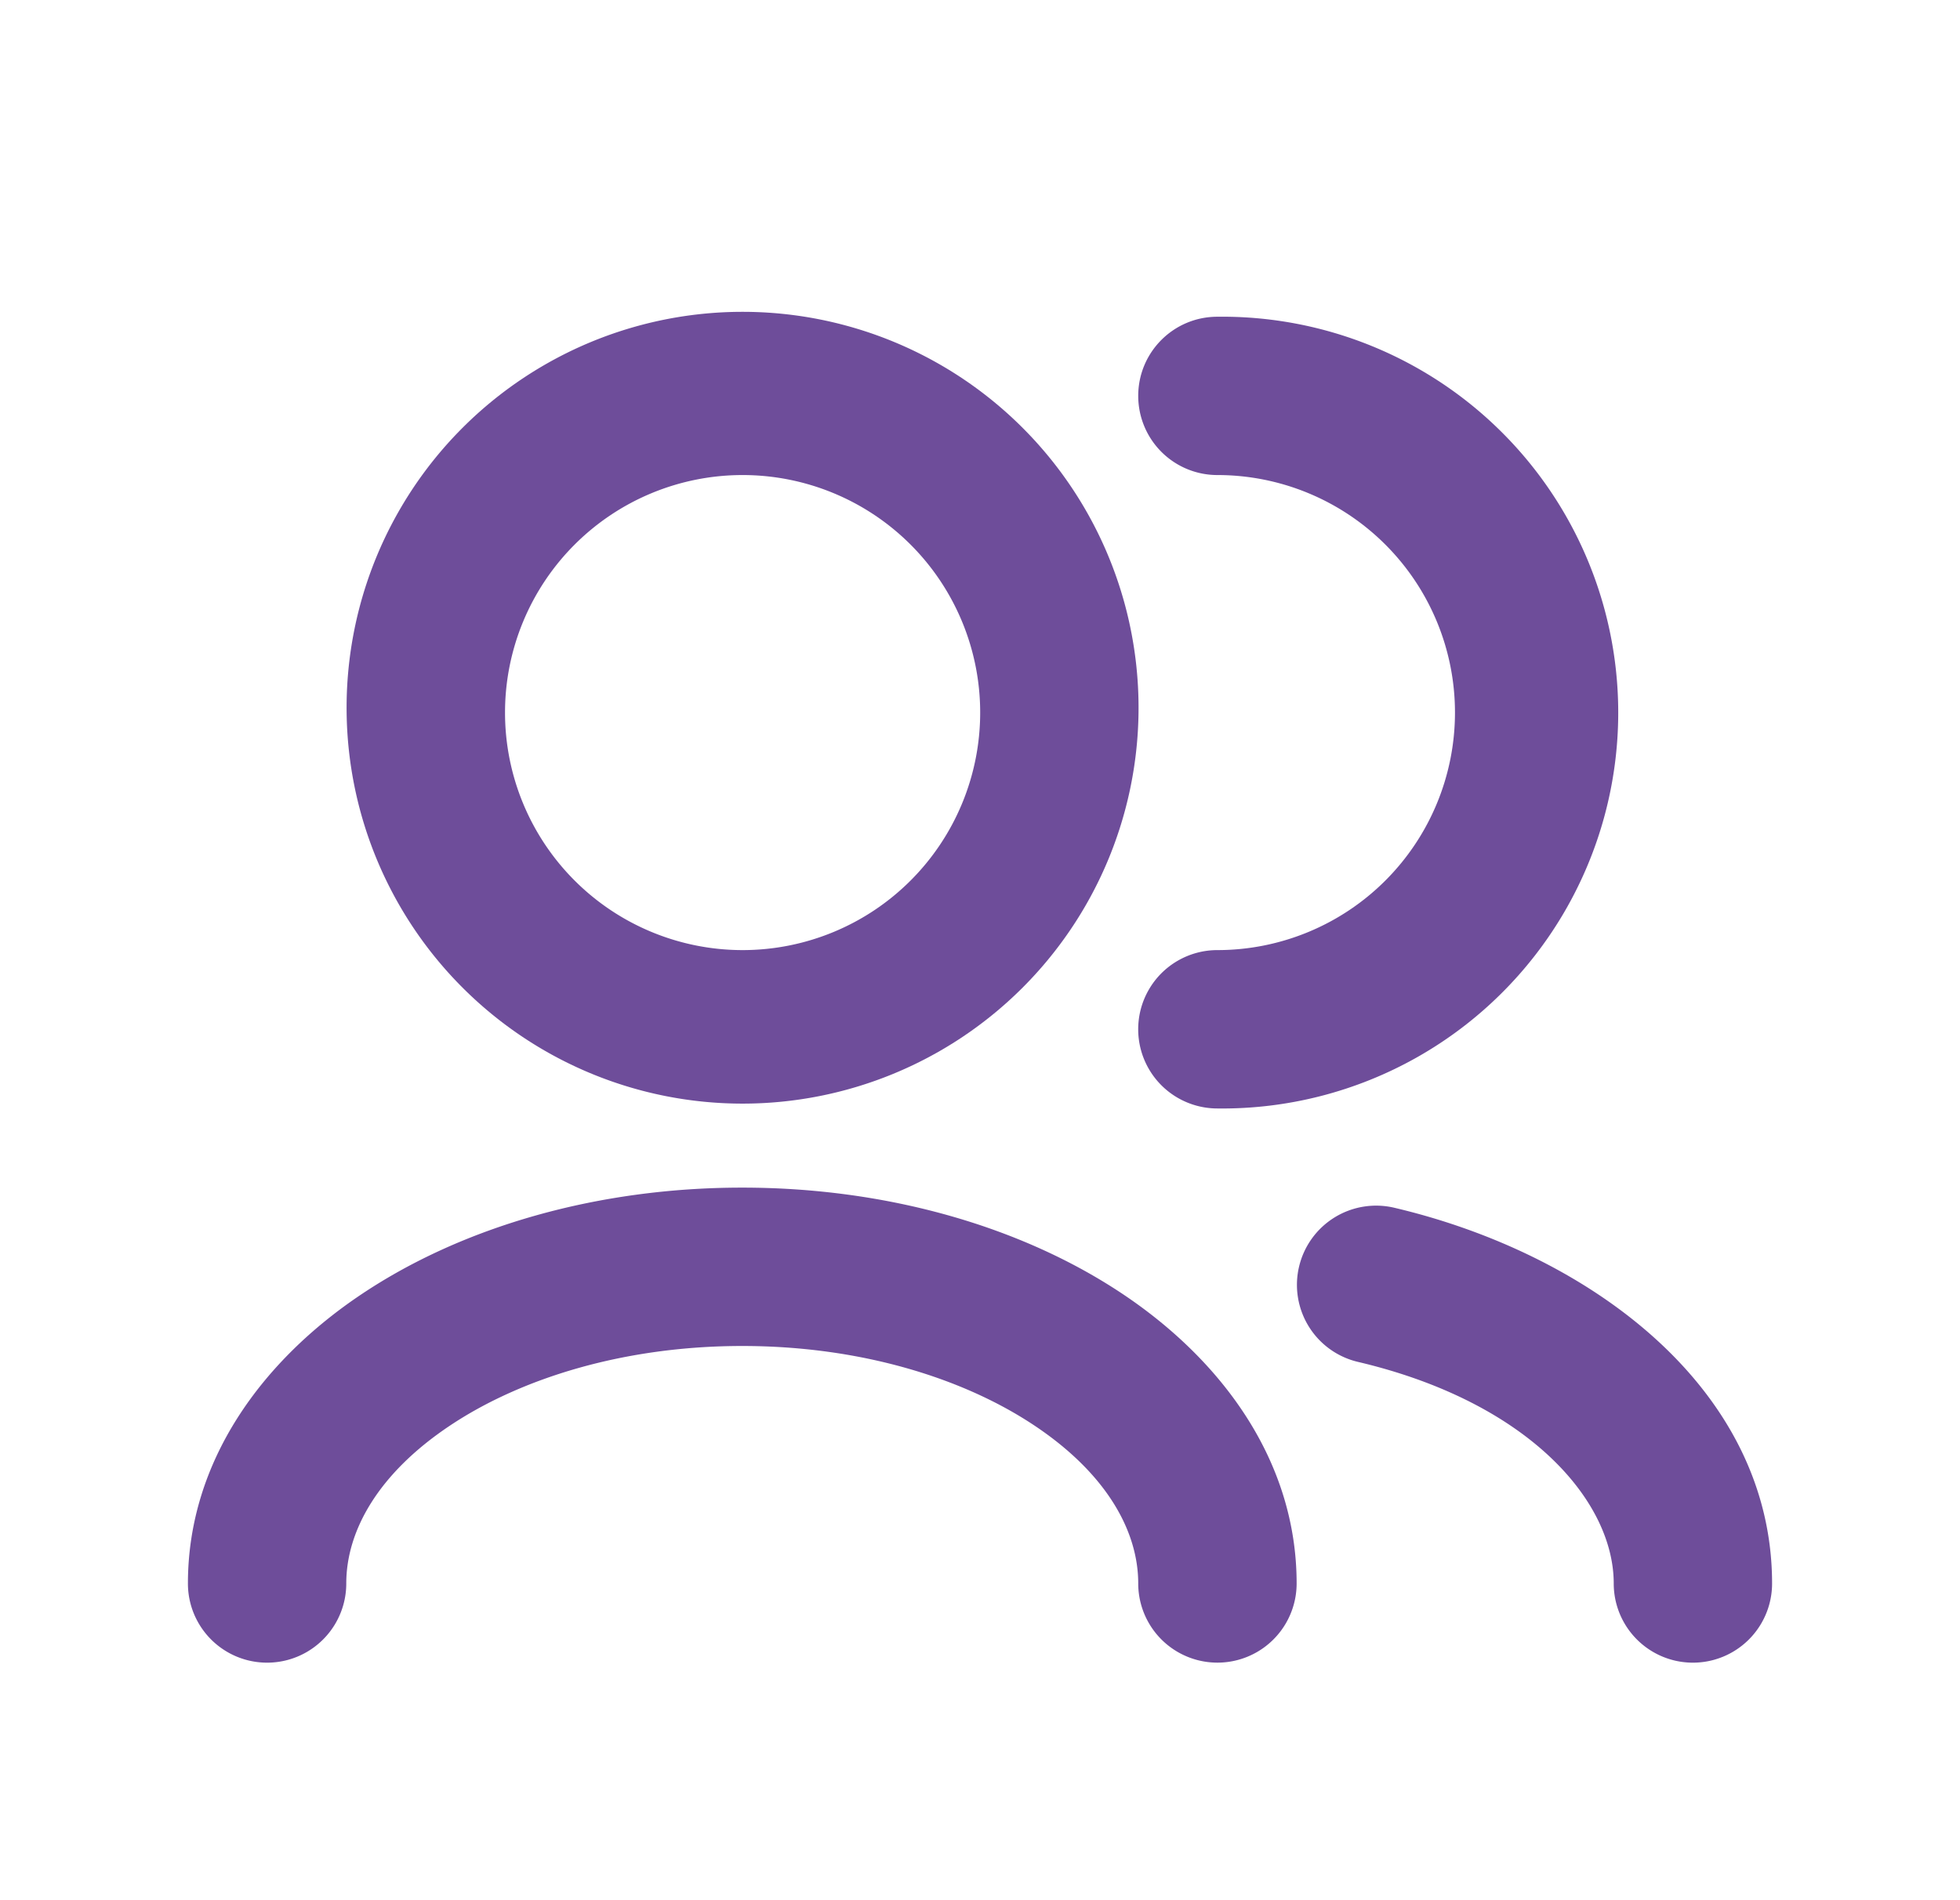
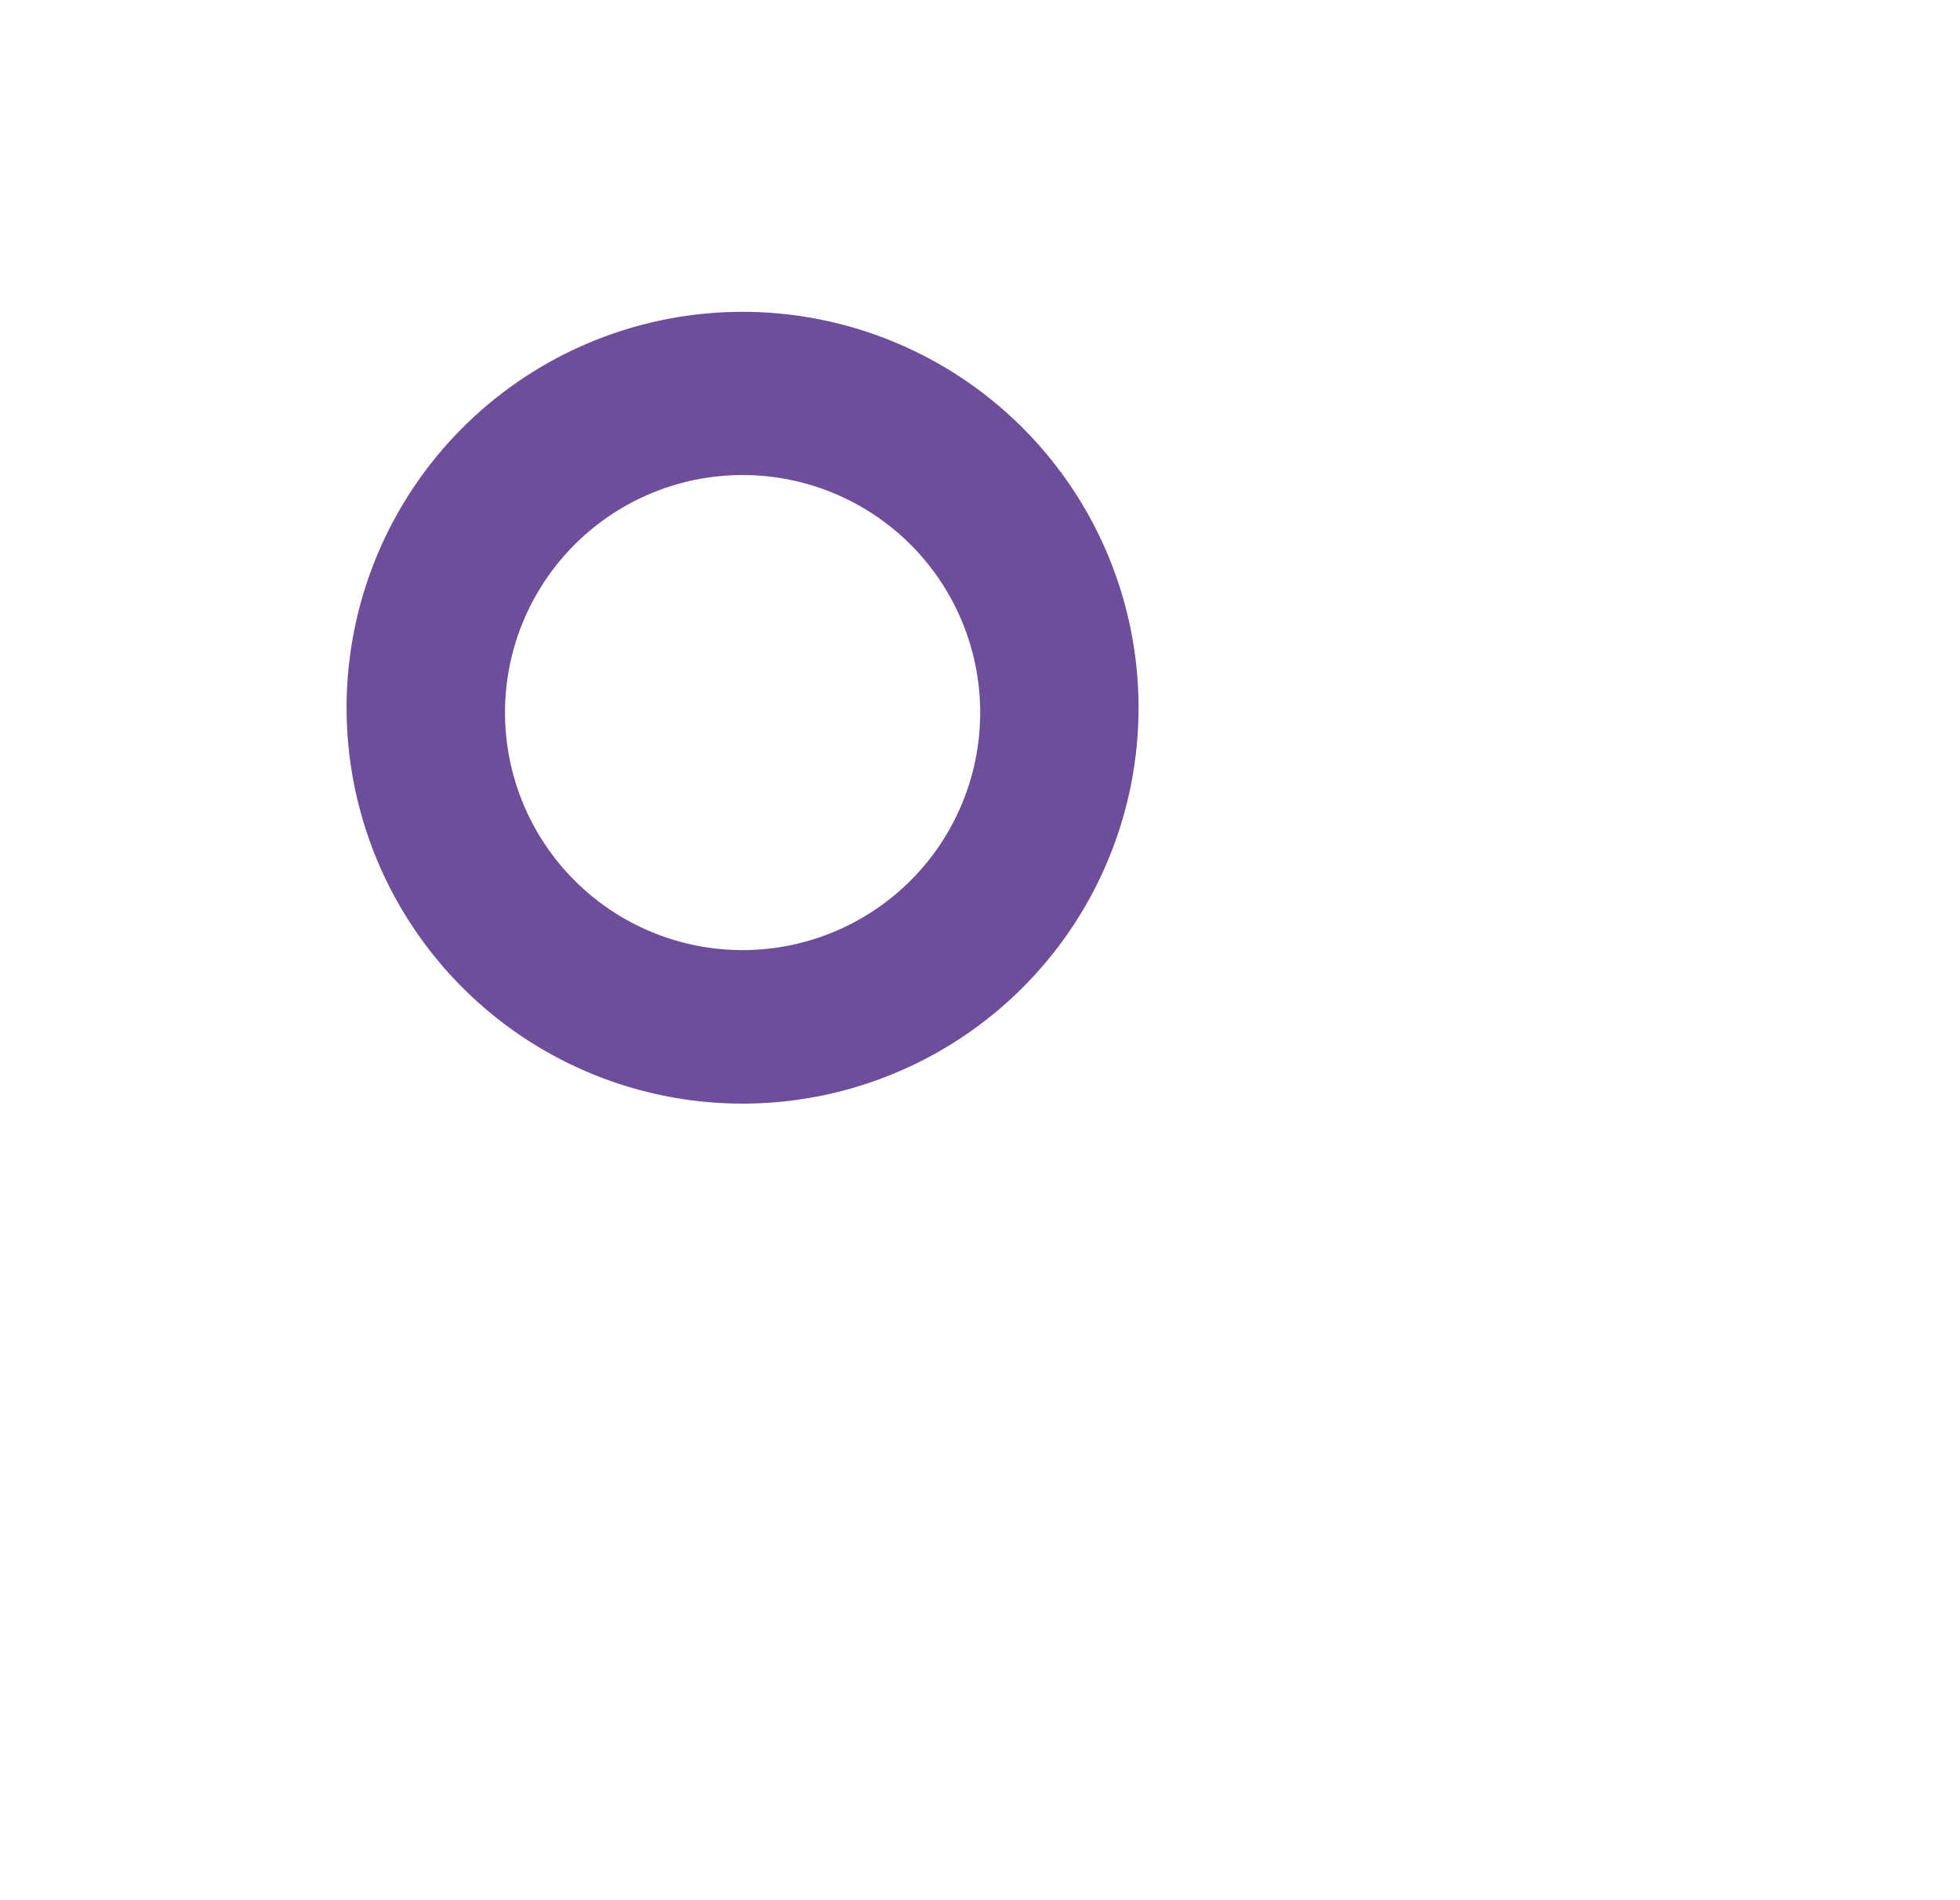
<svg xmlns="http://www.w3.org/2000/svg" width="33" height="32" fill="none">
-   <path fill-rule="evenodd" clip-rule="evenodd" d="M21.872 21.331a1.333 1.333 0 0 1 1.603-.992c3.339.787 6.361 3.074 6.361 6.328a1.333 1.333 0 1 1-2.666 0c0-1.39-1.43-3.055-4.306-3.732a1.333 1.333 0 0 1-.992-1.604ZM7.58 24.005c-1.21.806-1.75 1.773-1.75 2.662a1.333 1.333 0 0 1-2.666 0c0-2.058 1.25-3.757 2.937-4.881C7.796 20.656 10.06 20 12.497 20s4.701.656 6.397 1.786c1.686 1.124 2.937 2.823 2.937 4.88a1.333 1.333 0 0 1-2.667 0c0-.888-.54-1.855-1.75-2.661-1.2-.8-2.934-1.338-4.917-1.338-1.982 0-3.717.538-4.917 1.338ZM19.164 6.667c0-.737.597-1.333 1.333-1.333a6.667 6.667 0 1 1 0 13.333 1.333 1.333 0 1 1 0-2.667 4 4 0 0 0 0-8 1.333 1.333 0 0 1-1.333-1.333Z" fill="#6E4D9A" />
  <path fill-rule="evenodd" clip-rule="evenodd" d="M12.503 8a4 4 0 1 0 0 8 4 4 0 0 0 0-8Zm-6.667 4a6.667 6.667 0 1 1 13.333 0 6.667 6.667 0 0 1-13.333 0Z" fill="#6E4D9A" />
</svg>